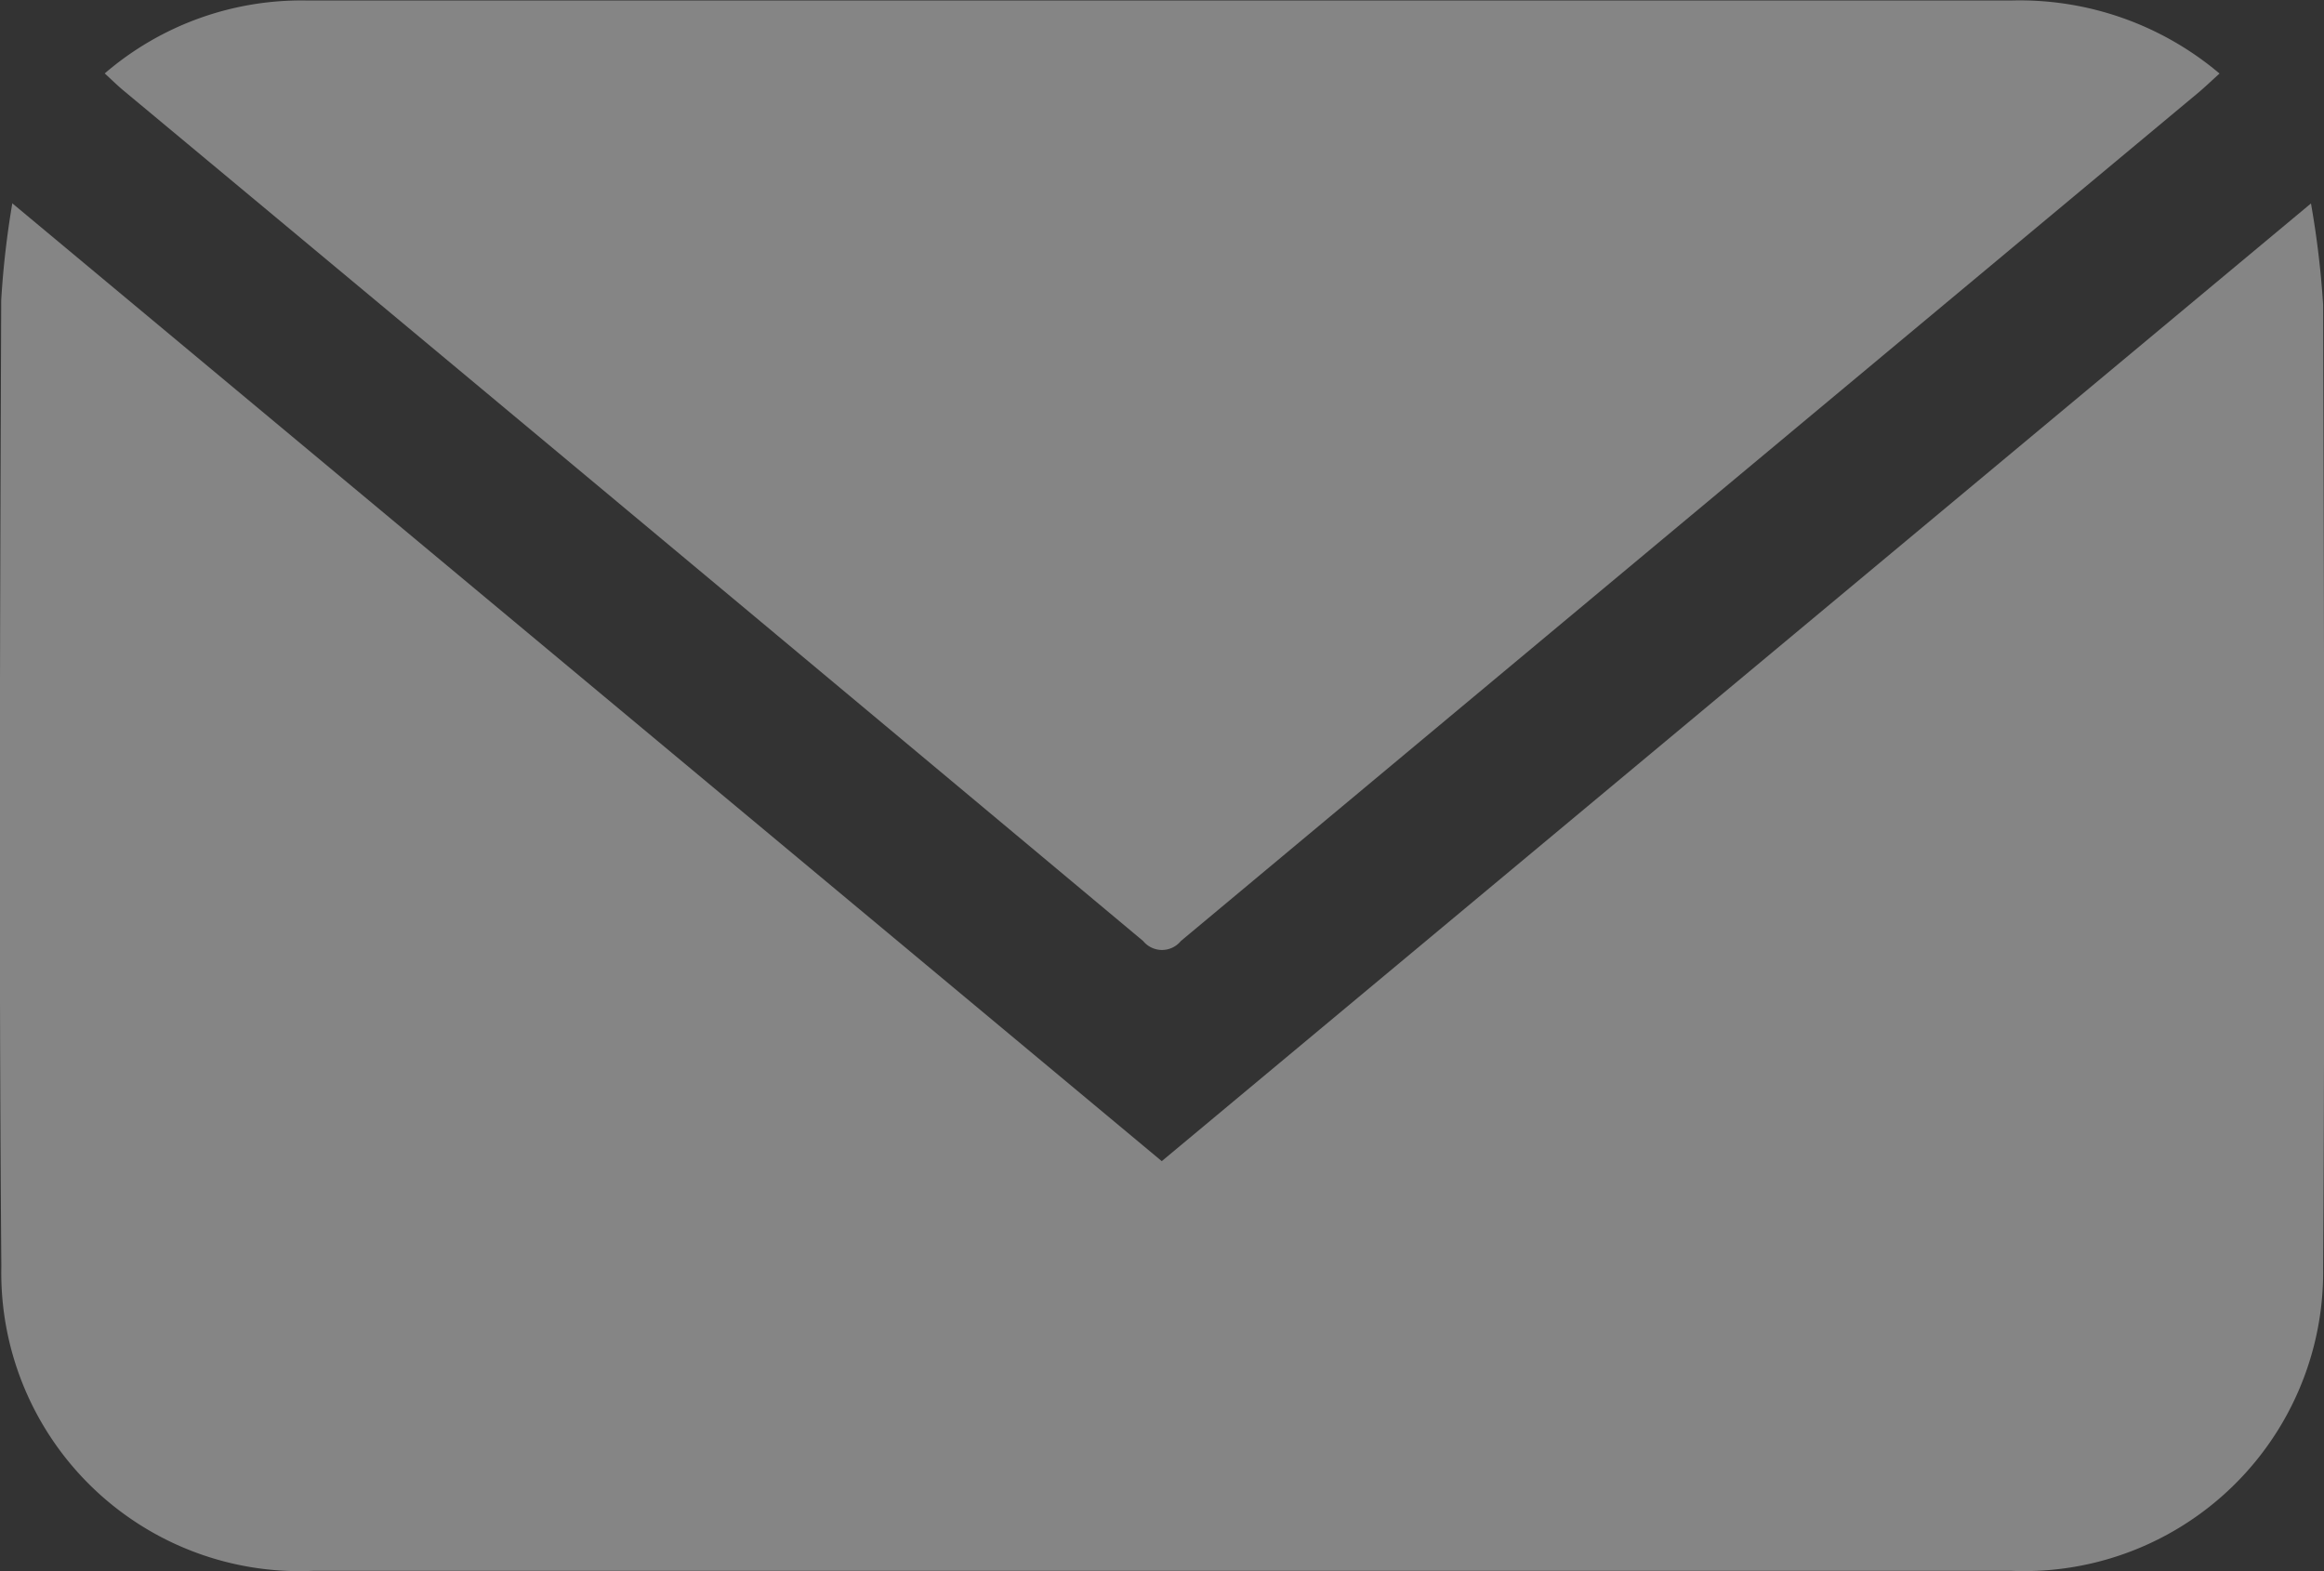
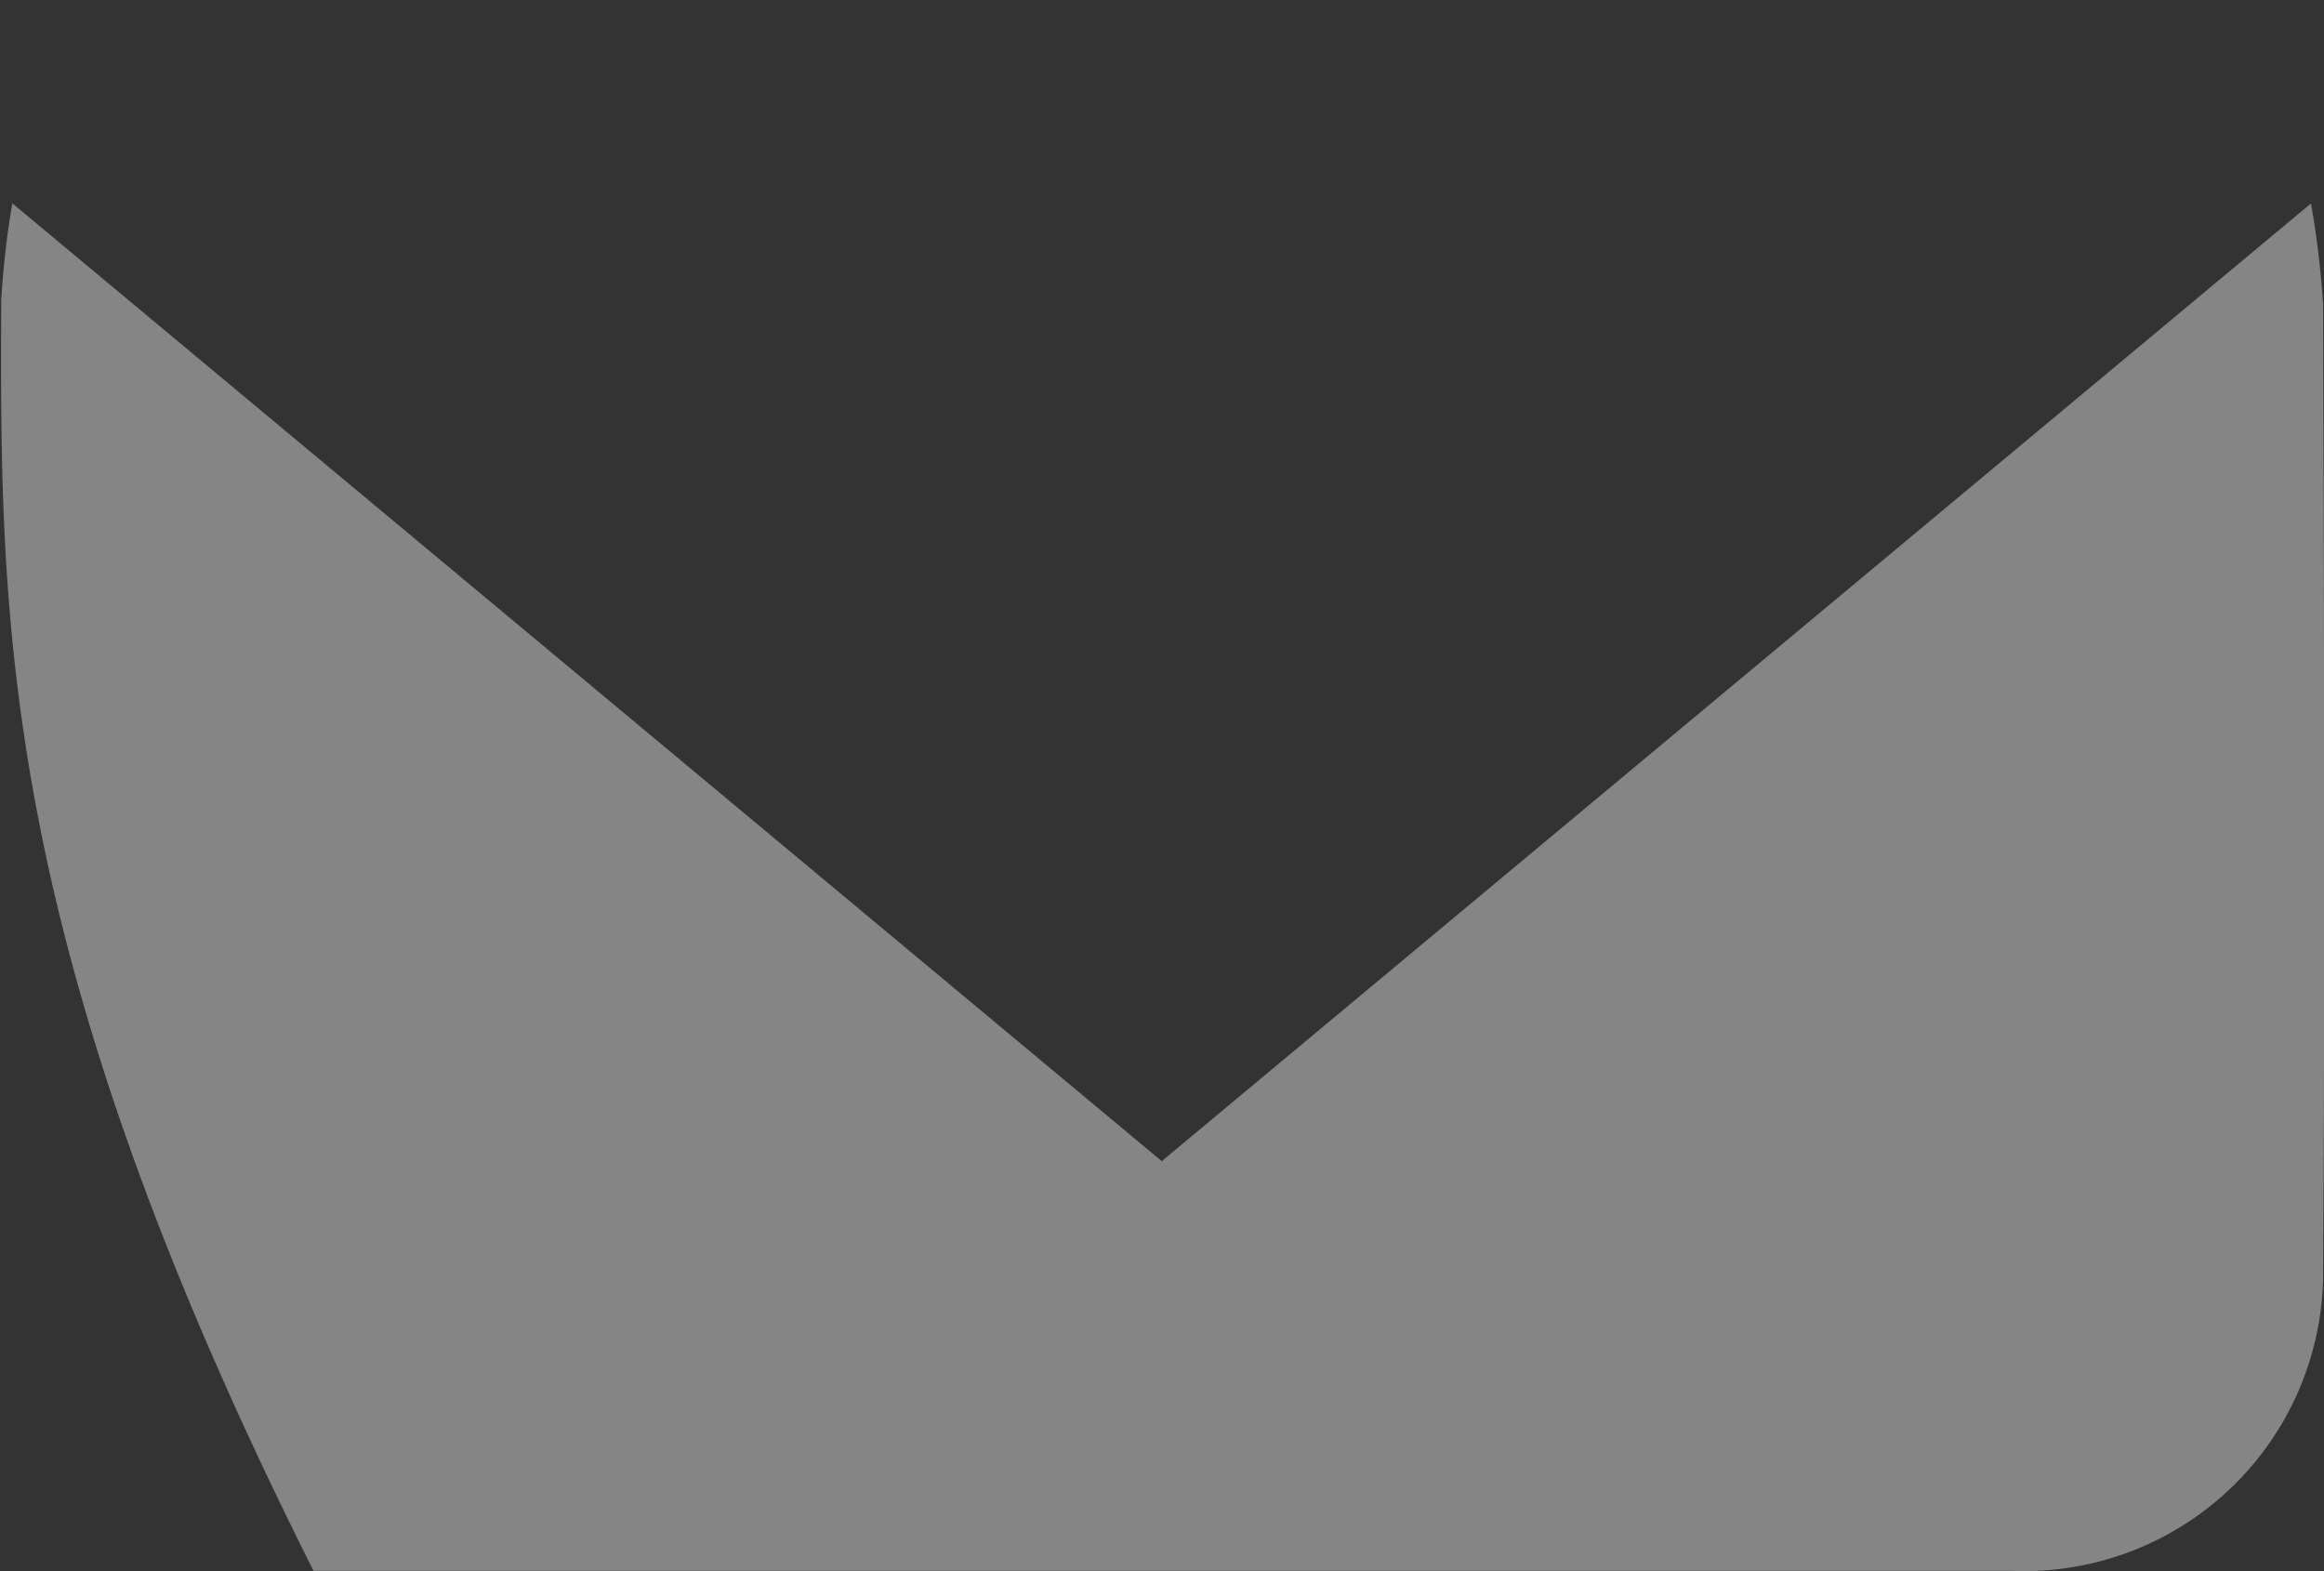
<svg xmlns="http://www.w3.org/2000/svg" width="19.088" height="12.906" viewBox="0 0 19.088 12.906">
  <rect x="0" y="0" width="19.088" height="12.906" fill="#333333" stroke="none" />
  <defs>
    <clipPath id="clip-path">
      <rect id="Rectangle_114" data-name="Rectangle 114" width="19.088" height="12.906" fill="#fff" />
    </clipPath>
  </defs>
  <g id="Group_184" data-name="Group 184" opacity="0.4">
    <g id="Group_183" data-name="Group 183" clip-path="url(#clip-path)">
-       <path id="Path_317" data-name="Path 317" d="M.1,38.067l9.442,7.868,9.439-7.866a7.579,7.579,0,0,1,.1.834c.007,2.638.016,5.276,0,7.914A2.457,2.457,0,0,1,16.516,49.3q-6.971,0-13.941,0A2.45,2.45,0,0,1,.011,46.8C-.01,44.154,0,41.509.01,38.863a7.33,7.33,0,0,1,.092-.8" transform="translate(0 -36.398)" fill="#fff" />
-       <path id="Path_318" data-name="Path 318" d="M19.606.605a2.477,2.477,0,0,1,1.66-.6c1.344,0,2.688,0,4.032,0q4.985,0,9.971,0a2.543,2.543,0,0,1,1.708.6c-.062.056-.113.105-.167.151Q32.627,4.242,28.446,7.73a.2.2,0,0,1-.31,0q-4.187-3.5-8.379-6.989c-.049-.041-.095-.087-.15-.137" transform="translate(-18.747 -0.001)" fill="#fff" />
+       <path id="Path_317" data-name="Path 317" d="M.1,38.067l9.442,7.868,9.439-7.866a7.579,7.579,0,0,1,.1.834c.007,2.638.016,5.276,0,7.914A2.457,2.457,0,0,1,16.516,49.3q-6.971,0-13.941,0C-.01,44.154,0,41.509.01,38.863a7.33,7.33,0,0,1,.092-.8" transform="translate(0 -36.398)" fill="#fff" />
    </g>
  </g>
</svg>